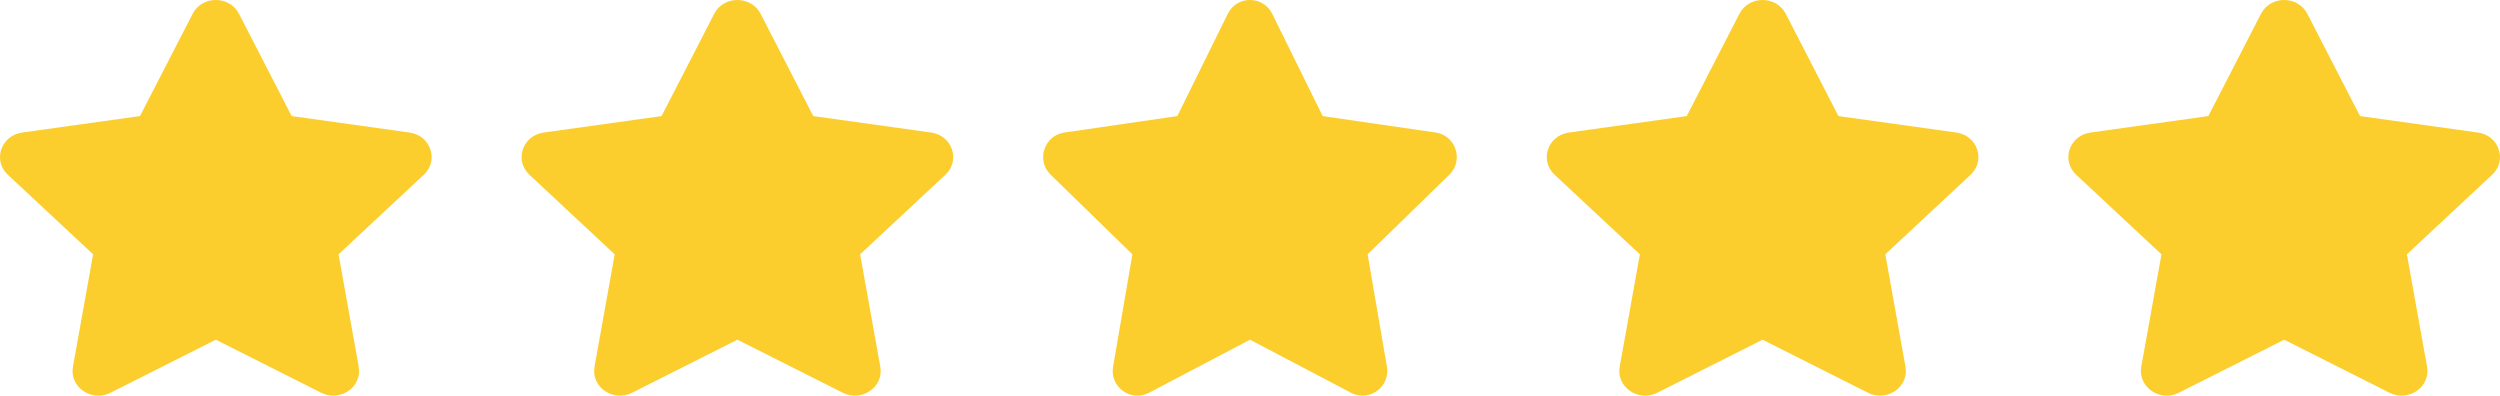
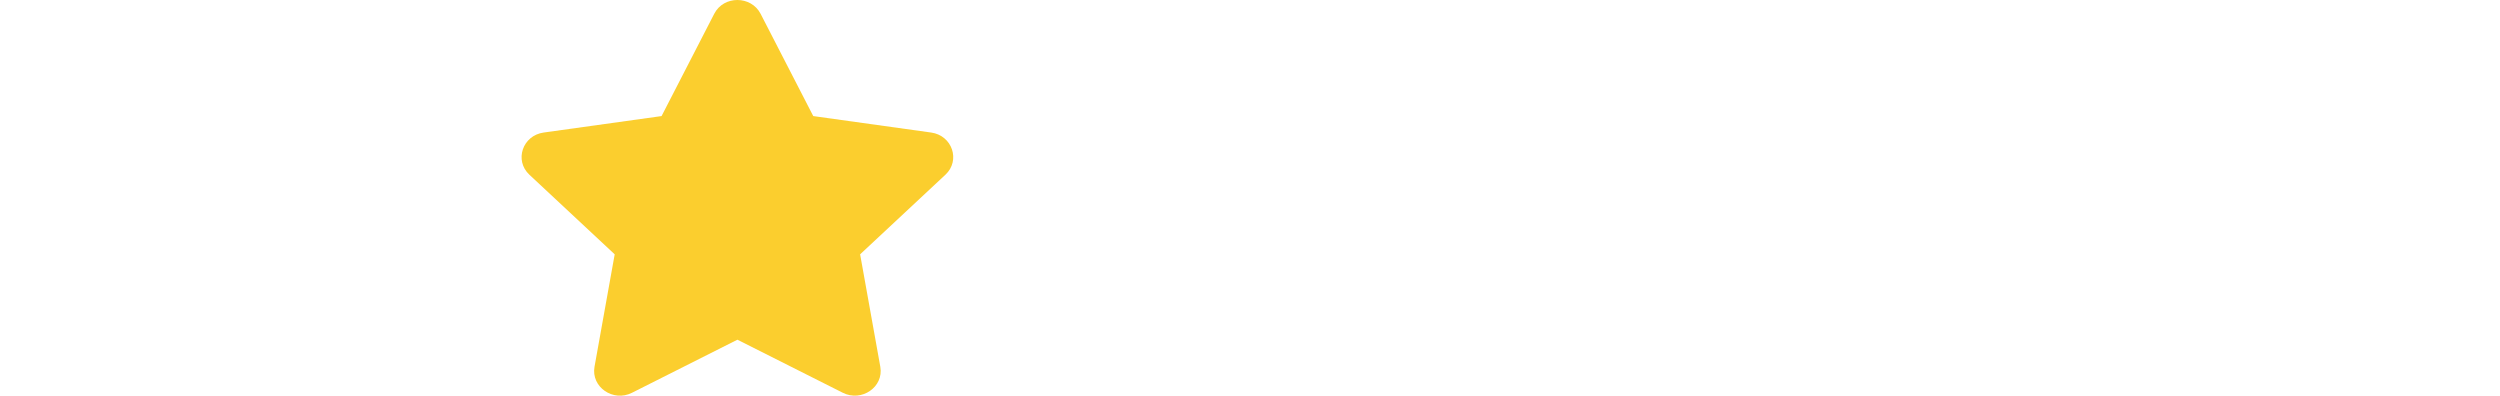
<svg xmlns="http://www.w3.org/2000/svg" width="139" height="22" viewBox="0 0 139 22" fill="none">
-   <path d="M10.713 0.765L7.783 6.454L1.229 7.369C0.054 7.532 -0.417 8.92 0.435 9.715L5.177 14.14L4.055 20.391C3.853 21.521 5.096 22.367 6.137 21.839L12 18.887L17.863 21.839C18.904 22.363 20.146 21.521 19.945 20.391L18.823 14.14L23.565 9.715C24.417 8.92 23.946 7.532 22.771 7.369L16.217 6.454L13.287 0.765C12.763 -0.249 11.242 -0.262 10.713 0.765Z" fill="#FBCE2E" />
  <path d="M39.712 0.765L36.783 6.454L30.229 7.369C29.054 7.532 28.583 8.92 29.435 9.715L34.177 14.14L33.055 20.391C32.853 21.521 34.096 22.367 35.137 21.839L41 18.887L46.863 21.839C47.904 22.363 49.147 21.521 48.945 20.391L47.823 14.14L52.565 9.715C53.417 8.92 52.946 7.532 51.771 7.369L45.217 6.454L42.288 0.765C41.763 -0.249 40.242 -0.262 39.712 0.765Z" fill="#FBCE2E" />
-   <path d="M68.266 0.765L65.459 6.454L59.178 7.369C58.052 7.532 57.6 8.92 58.417 9.715L62.961 14.14L61.886 20.391C61.693 21.521 62.884 22.367 63.881 21.839L69.5 18.887L75.119 21.839C76.116 22.363 77.307 21.521 77.114 20.391L76.039 14.14L80.583 9.715C81.4 8.92 80.948 7.532 79.822 7.369L73.541 6.454L70.734 0.765C70.231 -0.249 68.773 -0.262 68.266 0.765Z" fill="#FBCE2E" />
-   <path d="M96.713 0.765L93.783 6.454L87.229 7.369C86.054 7.532 85.583 8.92 86.435 9.715L91.177 14.14L90.055 20.391C89.853 21.521 91.096 22.367 92.137 21.839L98 18.887L103.863 21.839C104.904 22.363 106.147 21.521 105.945 20.391L104.823 14.14L109.565 9.715C110.417 8.92 109.946 7.532 108.771 7.369L102.217 6.454L99.287 0.765C98.763 -0.249 97.242 -0.262 96.713 0.765Z" fill="#FBCE2E" />
-   <path d="M125.713 0.765L122.783 6.454L116.229 7.369C115.054 7.532 114.583 8.92 115.435 9.715L120.177 14.14L119.055 20.391C118.853 21.521 120.096 22.367 121.137 21.839L127 18.887L132.863 21.839C133.904 22.363 135.147 21.521 134.945 20.391L133.823 14.14L138.565 9.715C139.417 8.92 138.946 7.532 137.771 7.369L131.217 6.454L128.287 0.765C127.763 -0.249 126.242 -0.262 125.713 0.765Z" fill="#FBCE2E" />
</svg>